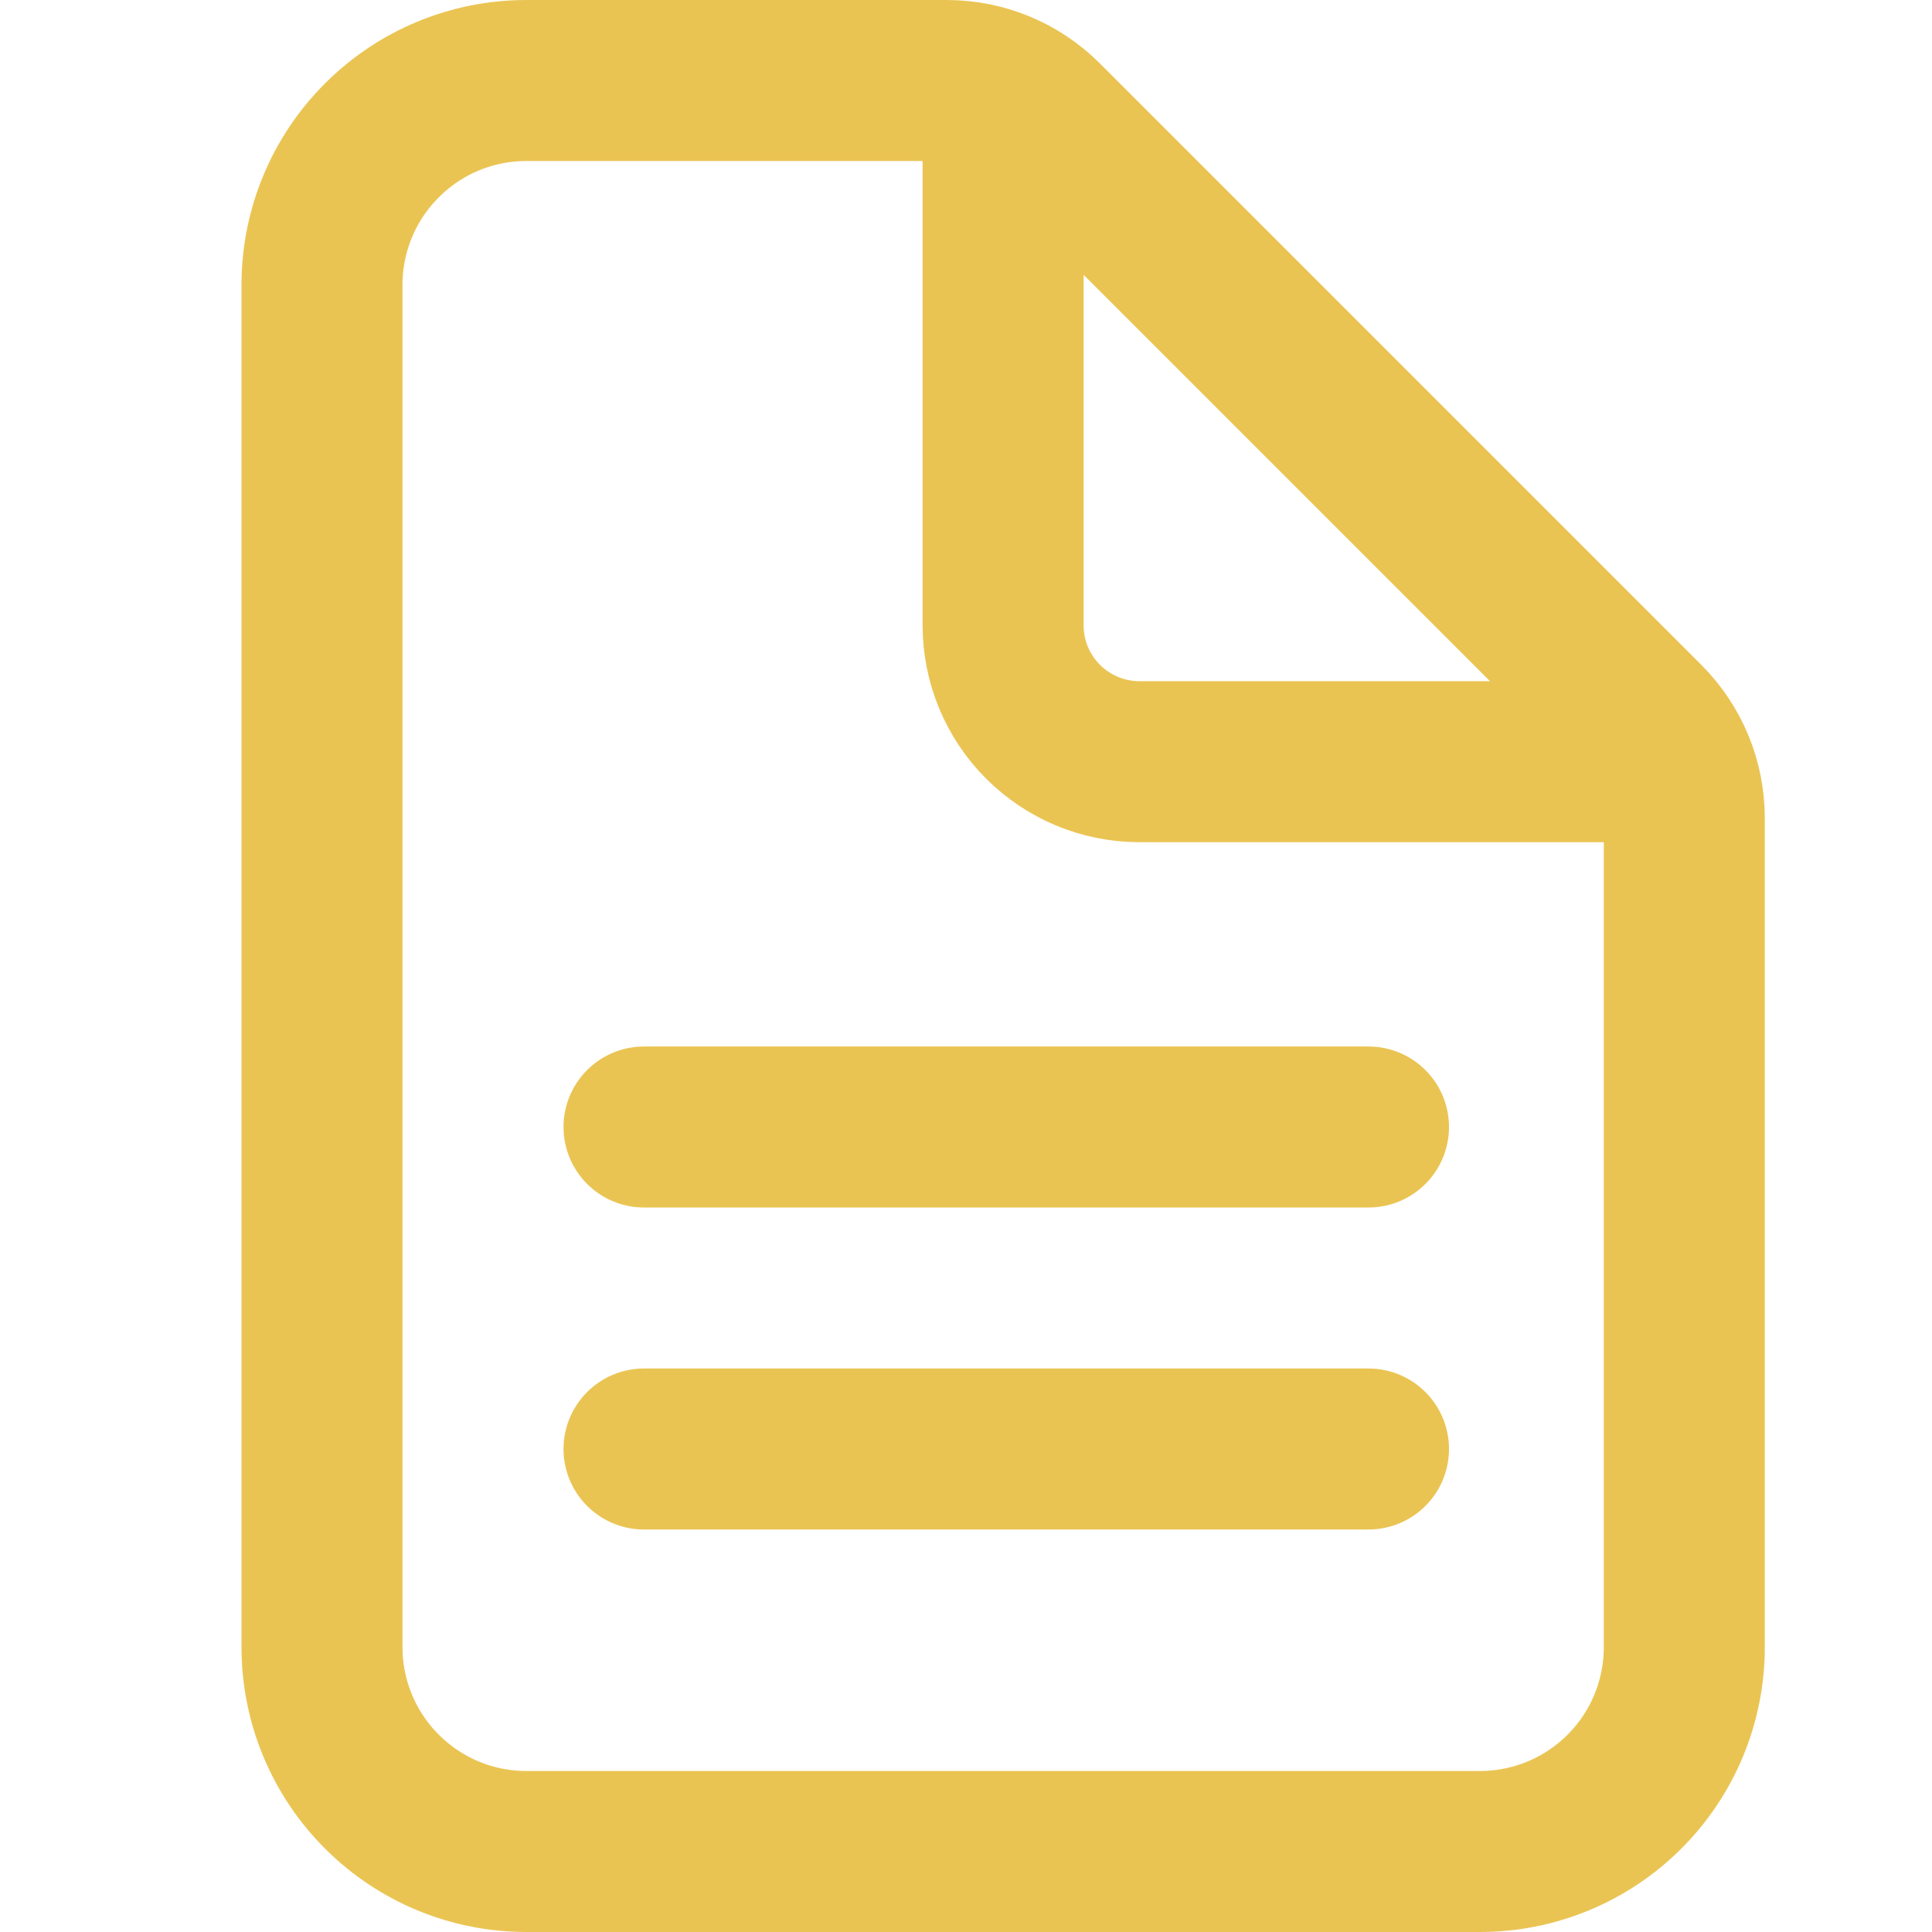
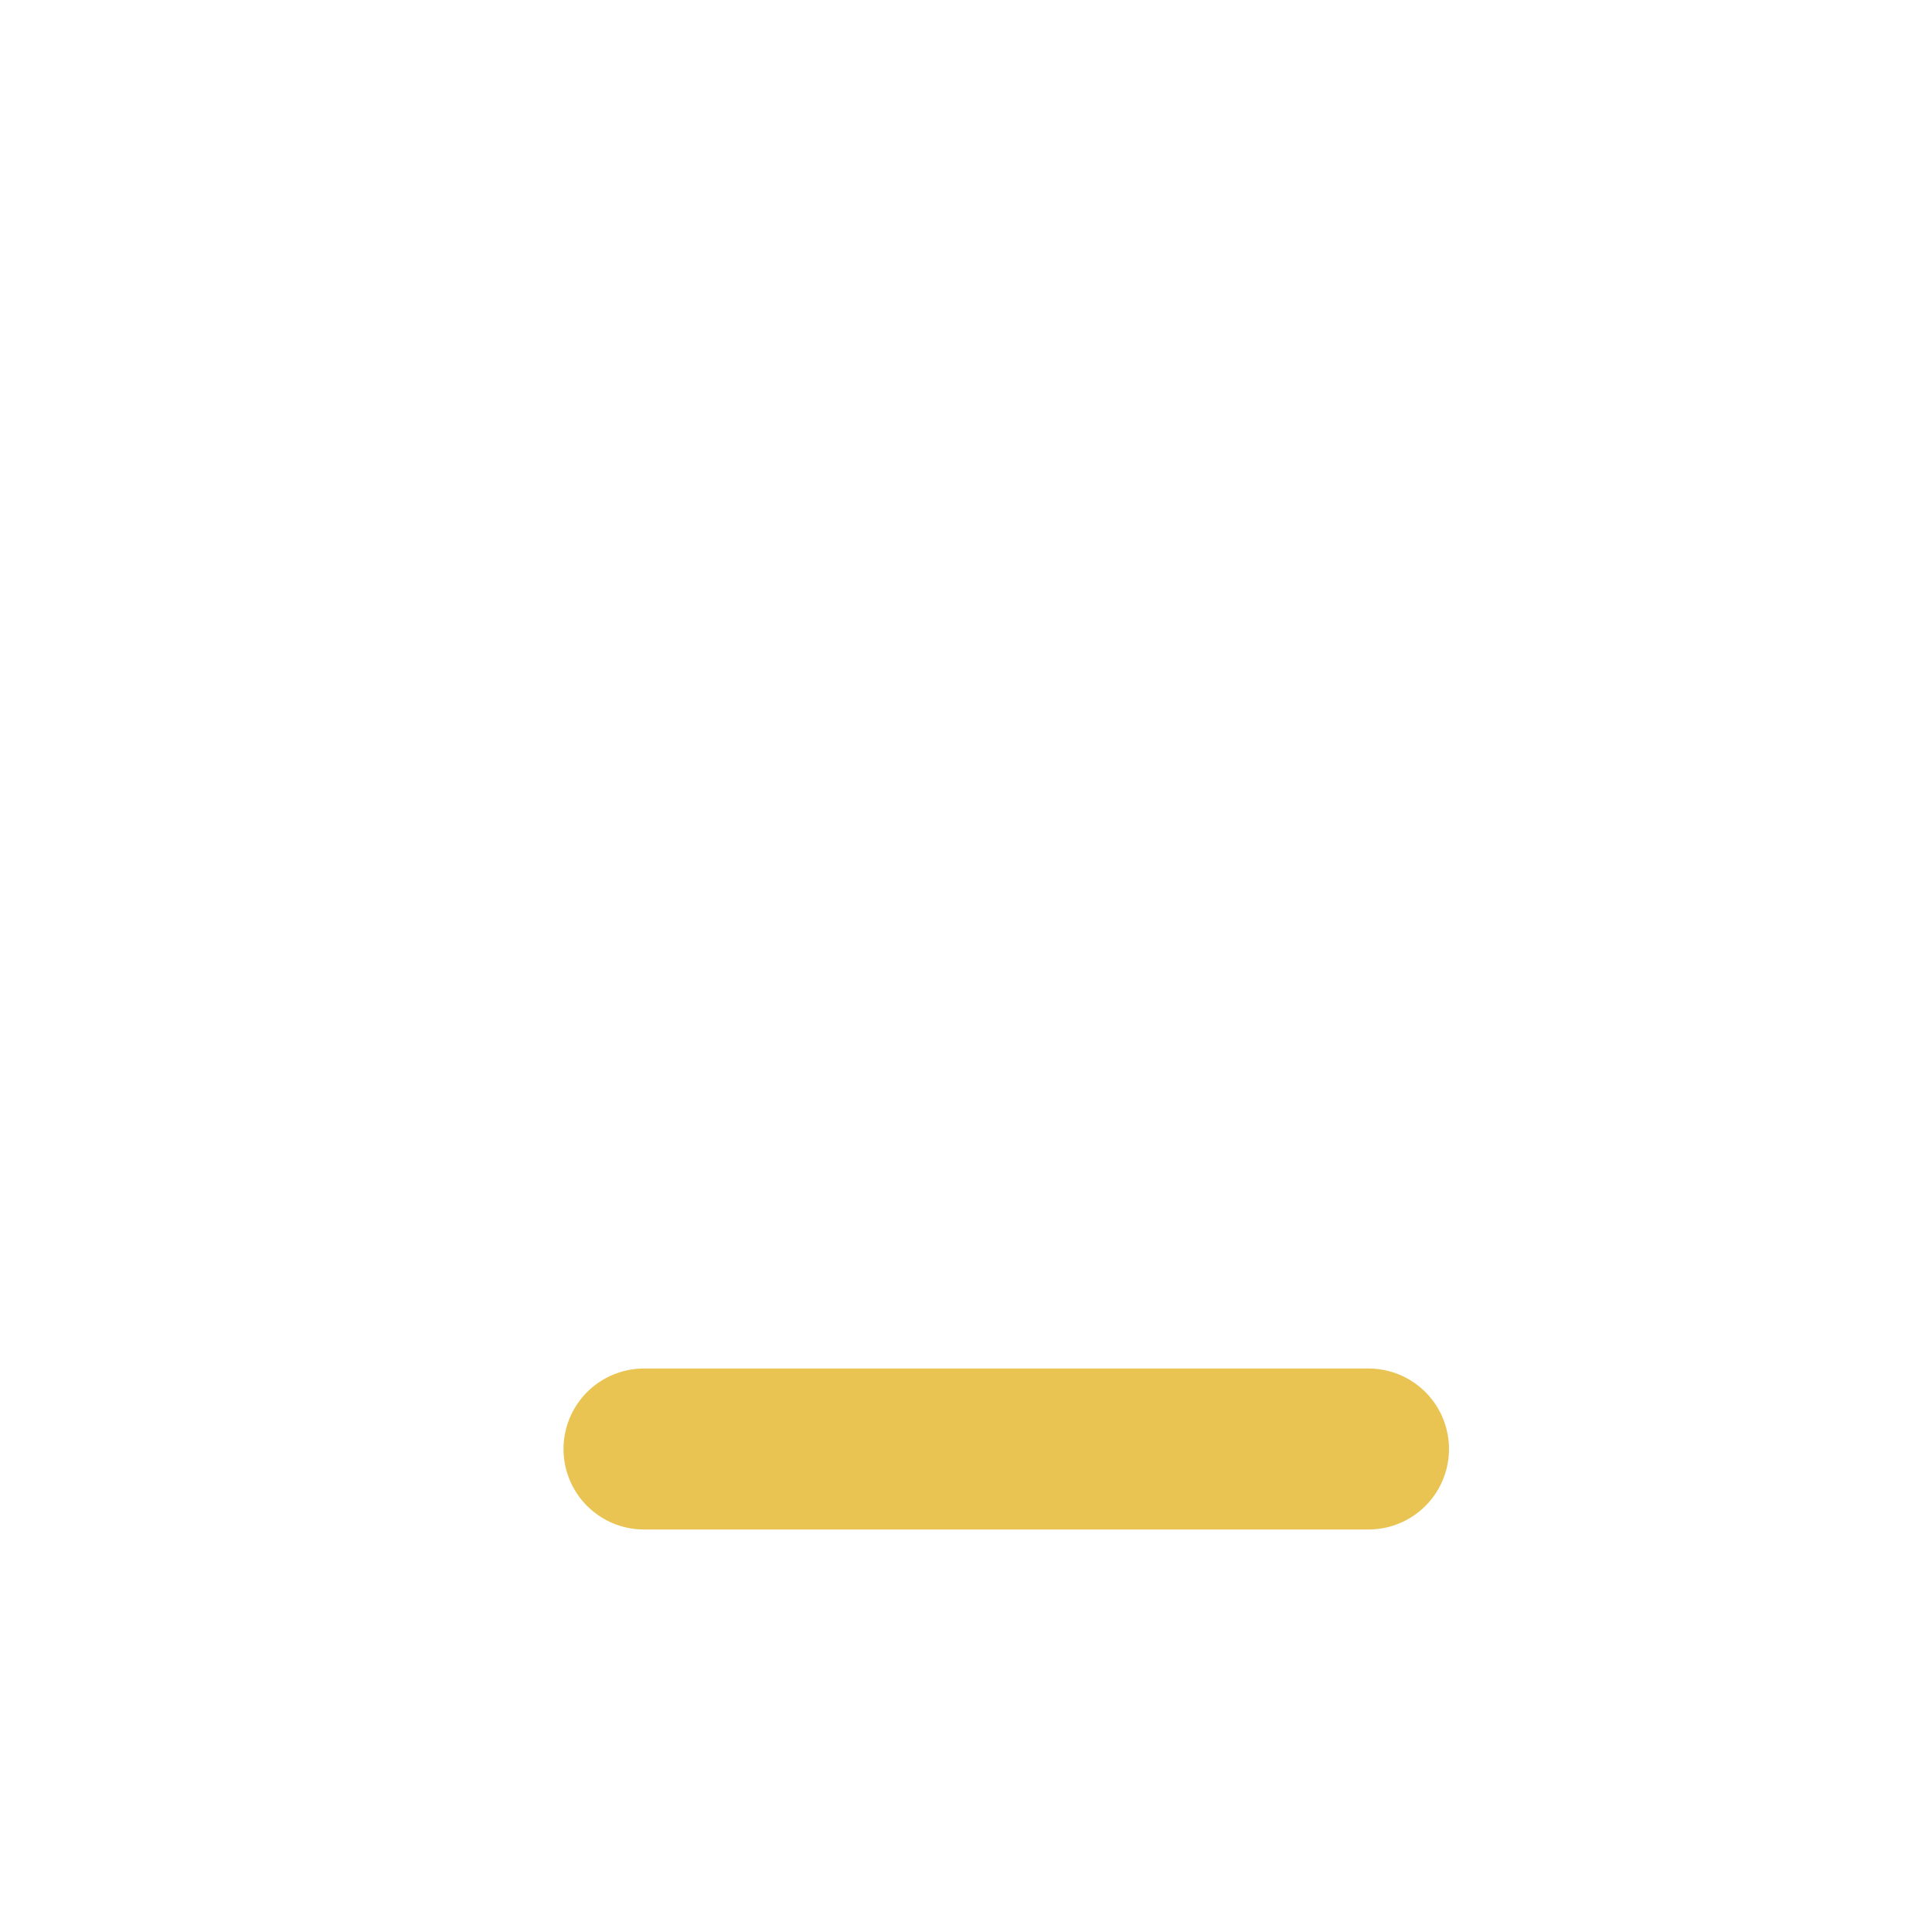
<svg xmlns="http://www.w3.org/2000/svg" width="24" height="24" viewBox="0 0 24 24" fill="none">
-   <path d="M20.923 10.162V20.462C20.923 21.135 20.656 21.78 20.18 22.256C19.703 22.733 19.058 23 18.385 23H6.538C5.865 23 5.22 22.733 4.744 22.256C4.267 21.78 4 21.135 4 20.462V3.538C4 2.865 4.267 2.22 4.744 1.744C5.22 1.267 5.865 1 6.538 1H11.761C12.21 1 12.64 1.178 12.957 1.496L20.427 8.966C20.745 9.283 20.923 9.714 20.923 10.162Z" stroke="#EAC453" stroke-width="2" stroke-linejoin="round" />
-   <path d="M12.461 1.423V7.769C12.461 8.218 12.64 8.649 12.957 8.966C13.275 9.283 13.705 9.462 14.154 9.462H20.5" stroke="#EAC453" stroke-width="2" stroke-linecap="round" stroke-linejoin="round" />
-   <path d="M8 14H17" stroke="#EAC453" stroke-width="2" stroke-linecap="round" />
  <path d="M8 18H17" stroke="#EAC453" stroke-width="2" stroke-linecap="round" />
</svg>